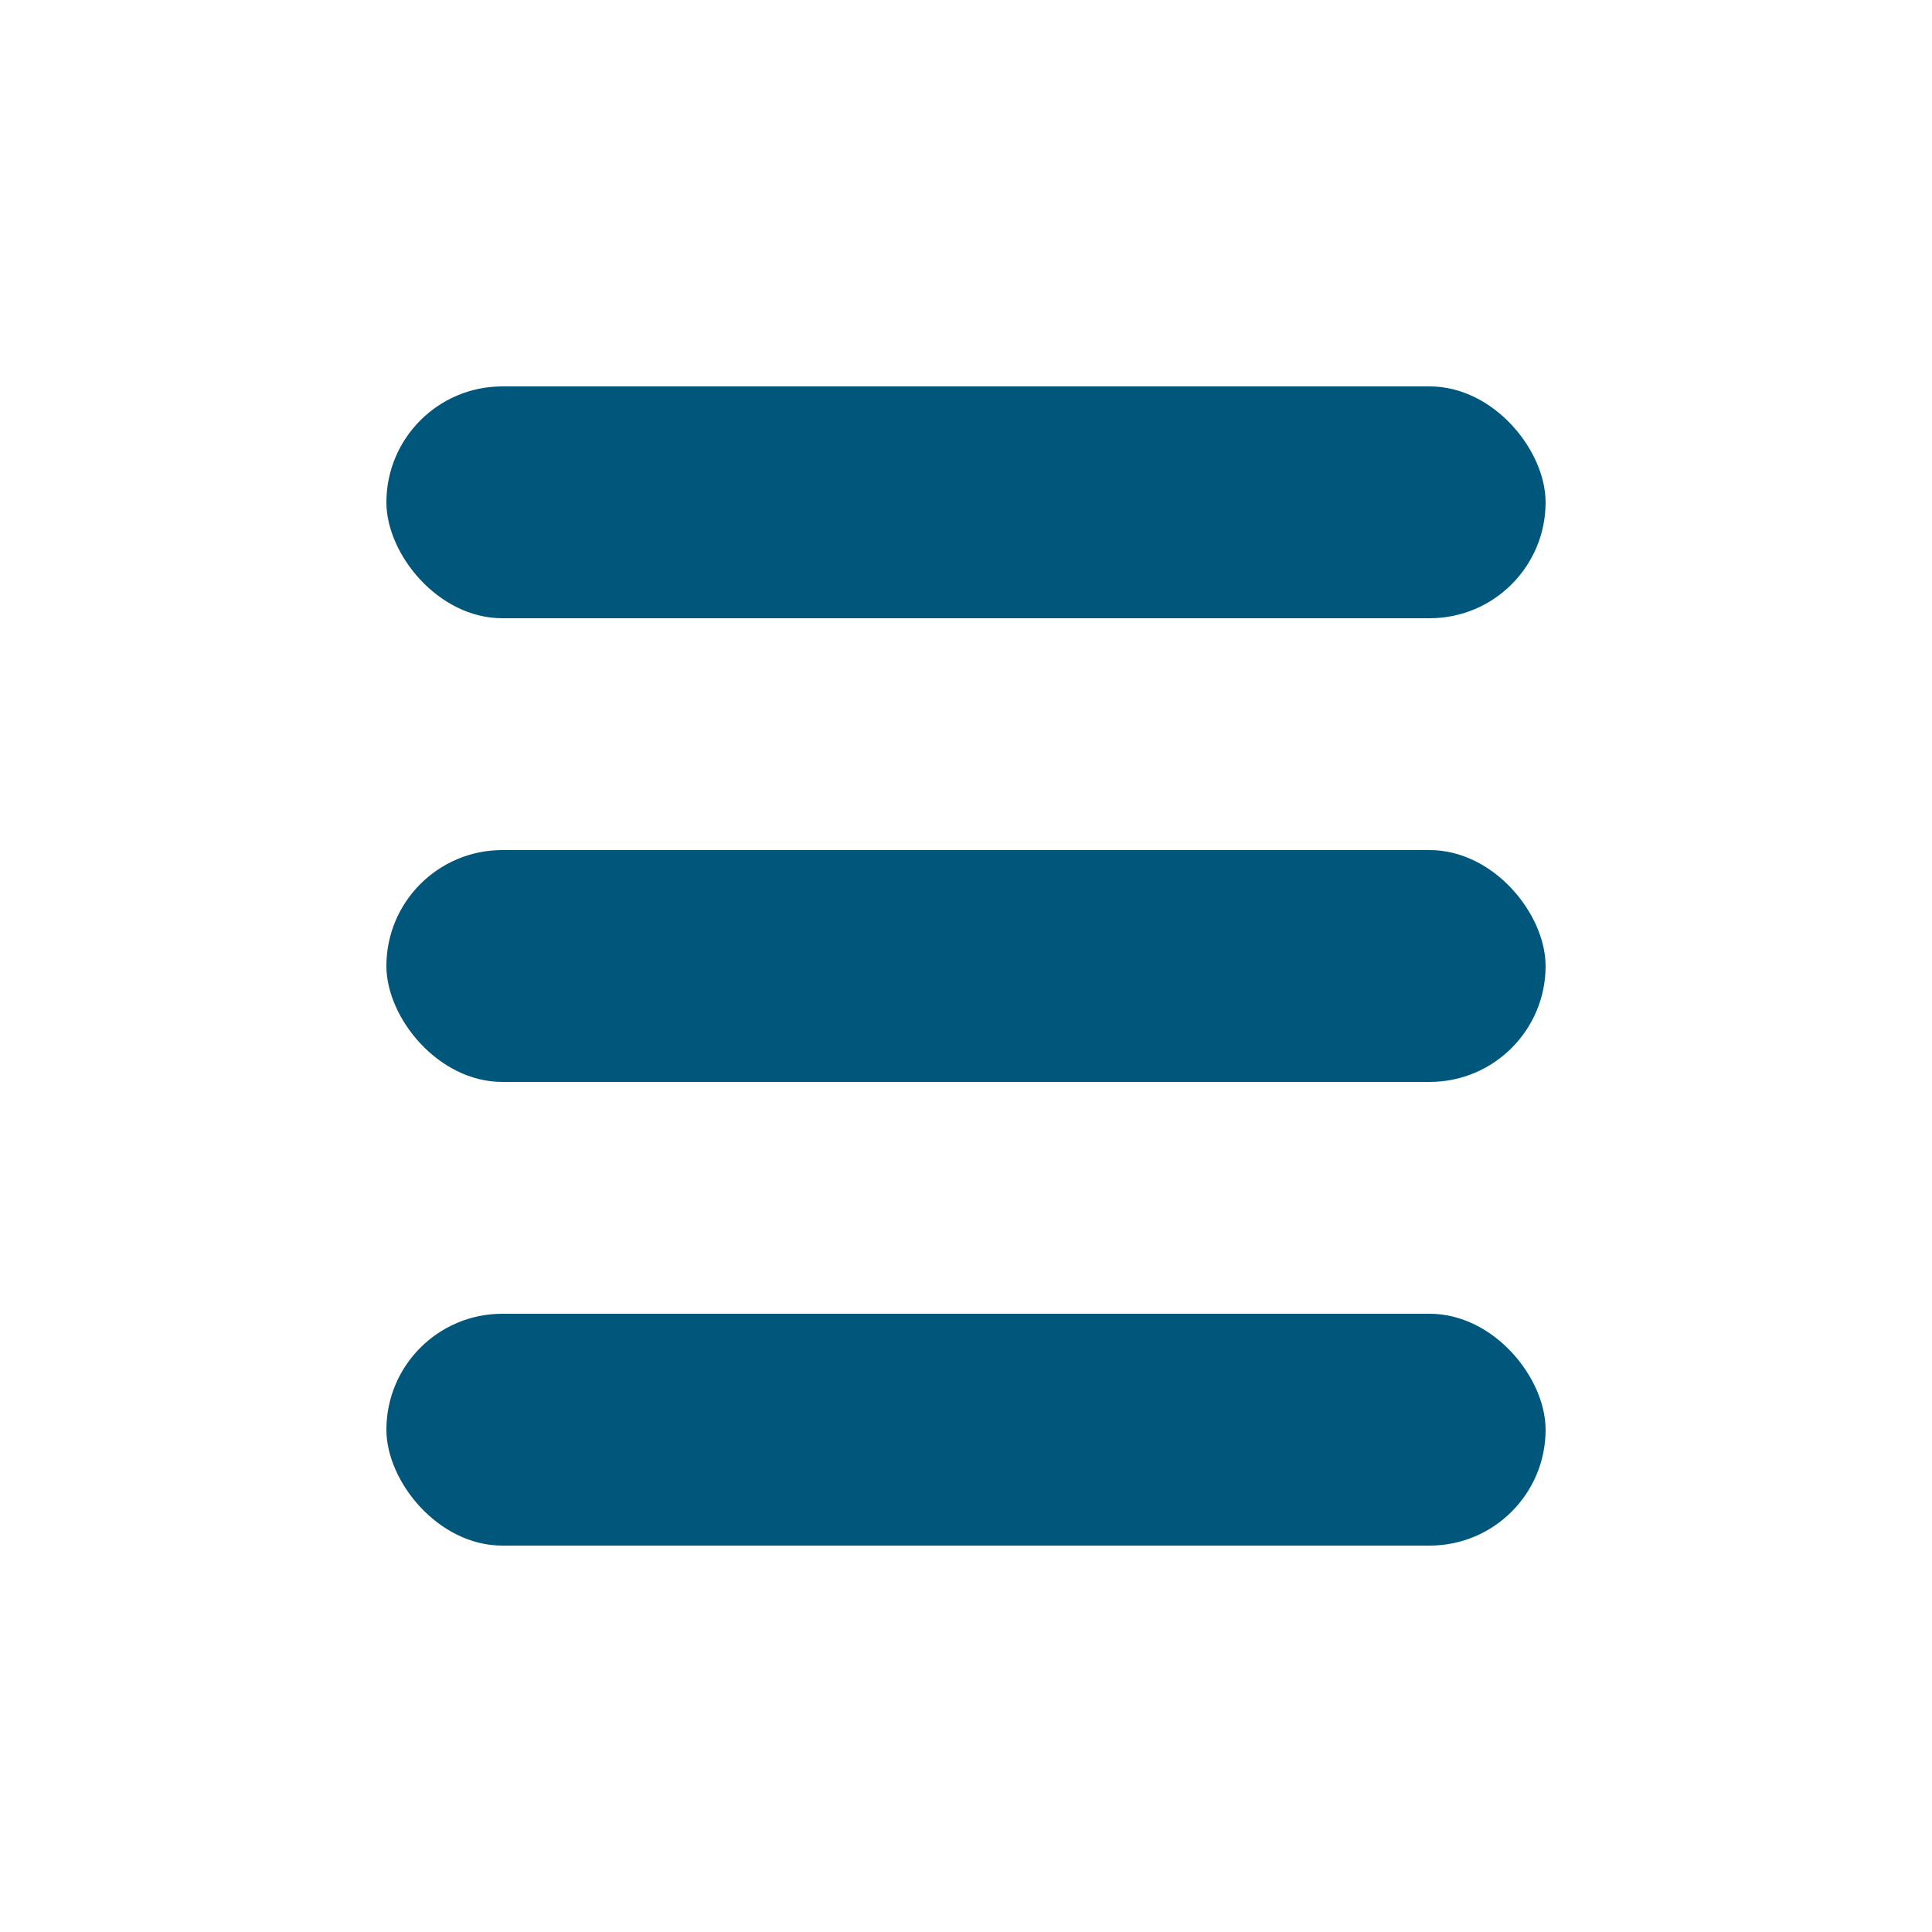
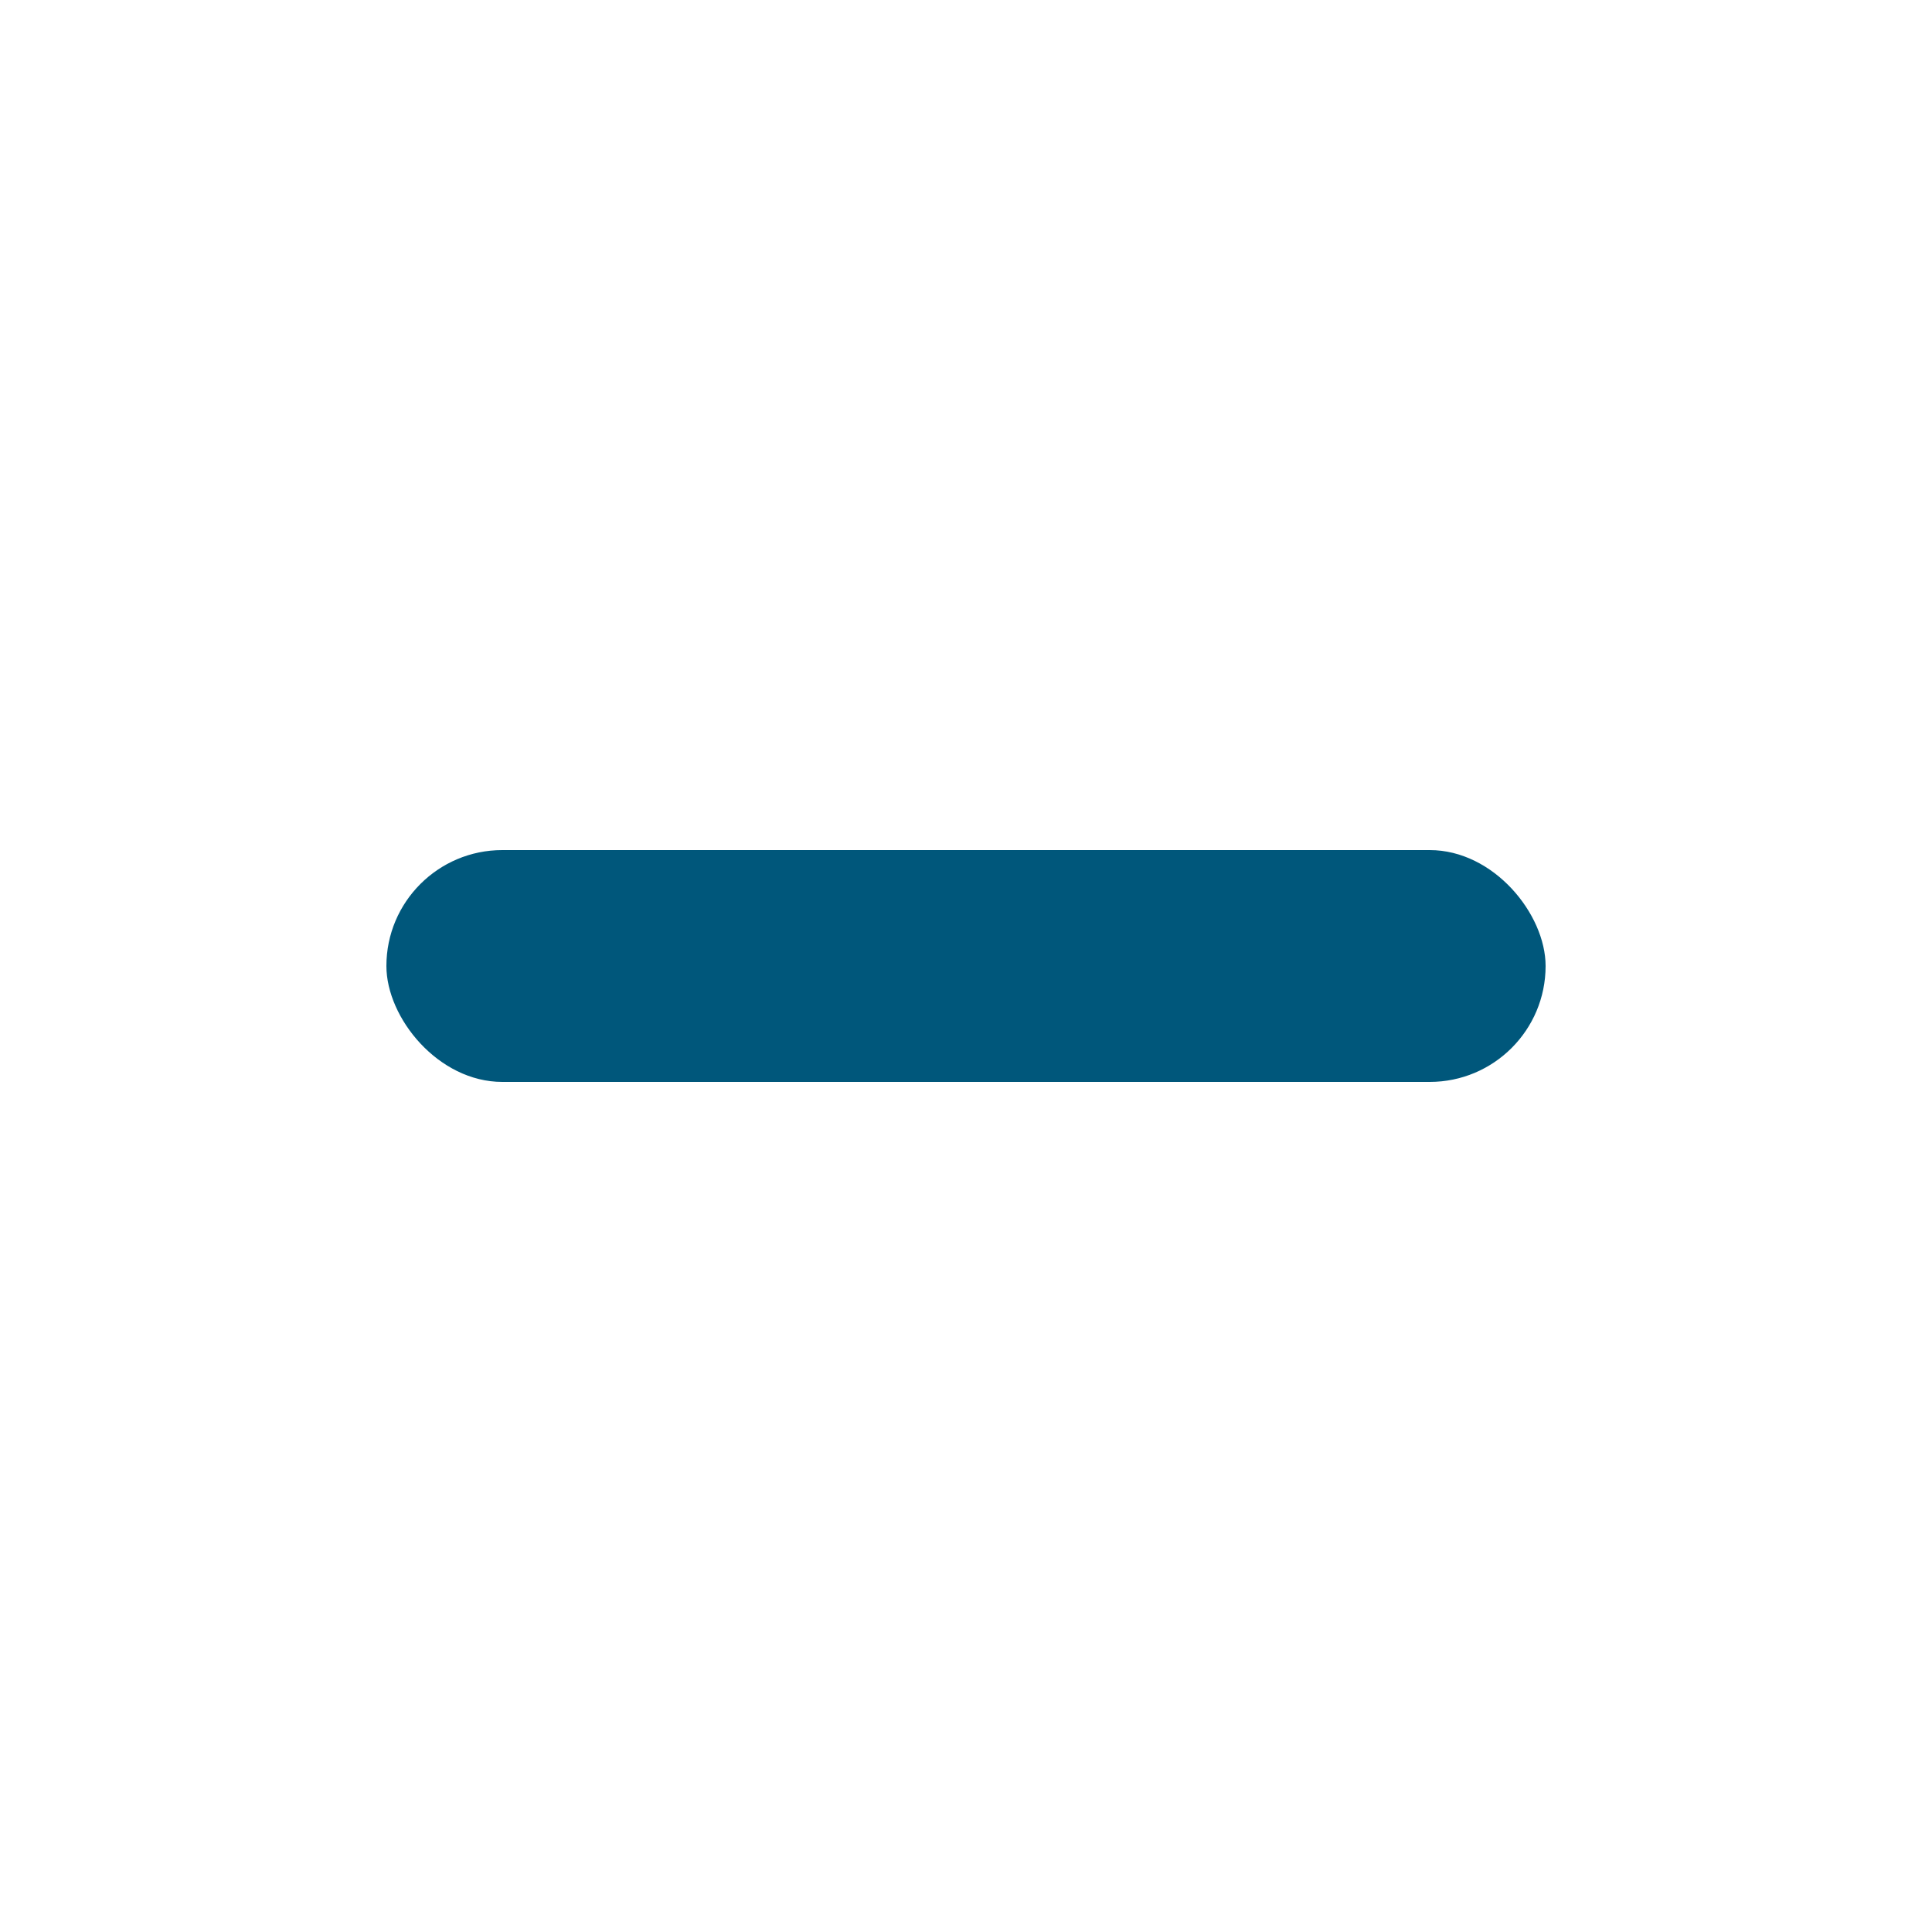
<svg xmlns="http://www.w3.org/2000/svg" width="100" height="100" viewBox="0 0 100 100" fill="none">
-   <rect x="20" y="20" width="60" height="12" rx="6" fill="#00577B" />
  <rect x="20" y="44" width="60" height="12" rx="6" fill="#00577B" />
-   <rect x="20" y="68" width="60" height="12" rx="6" fill="#00577B" />
</svg>